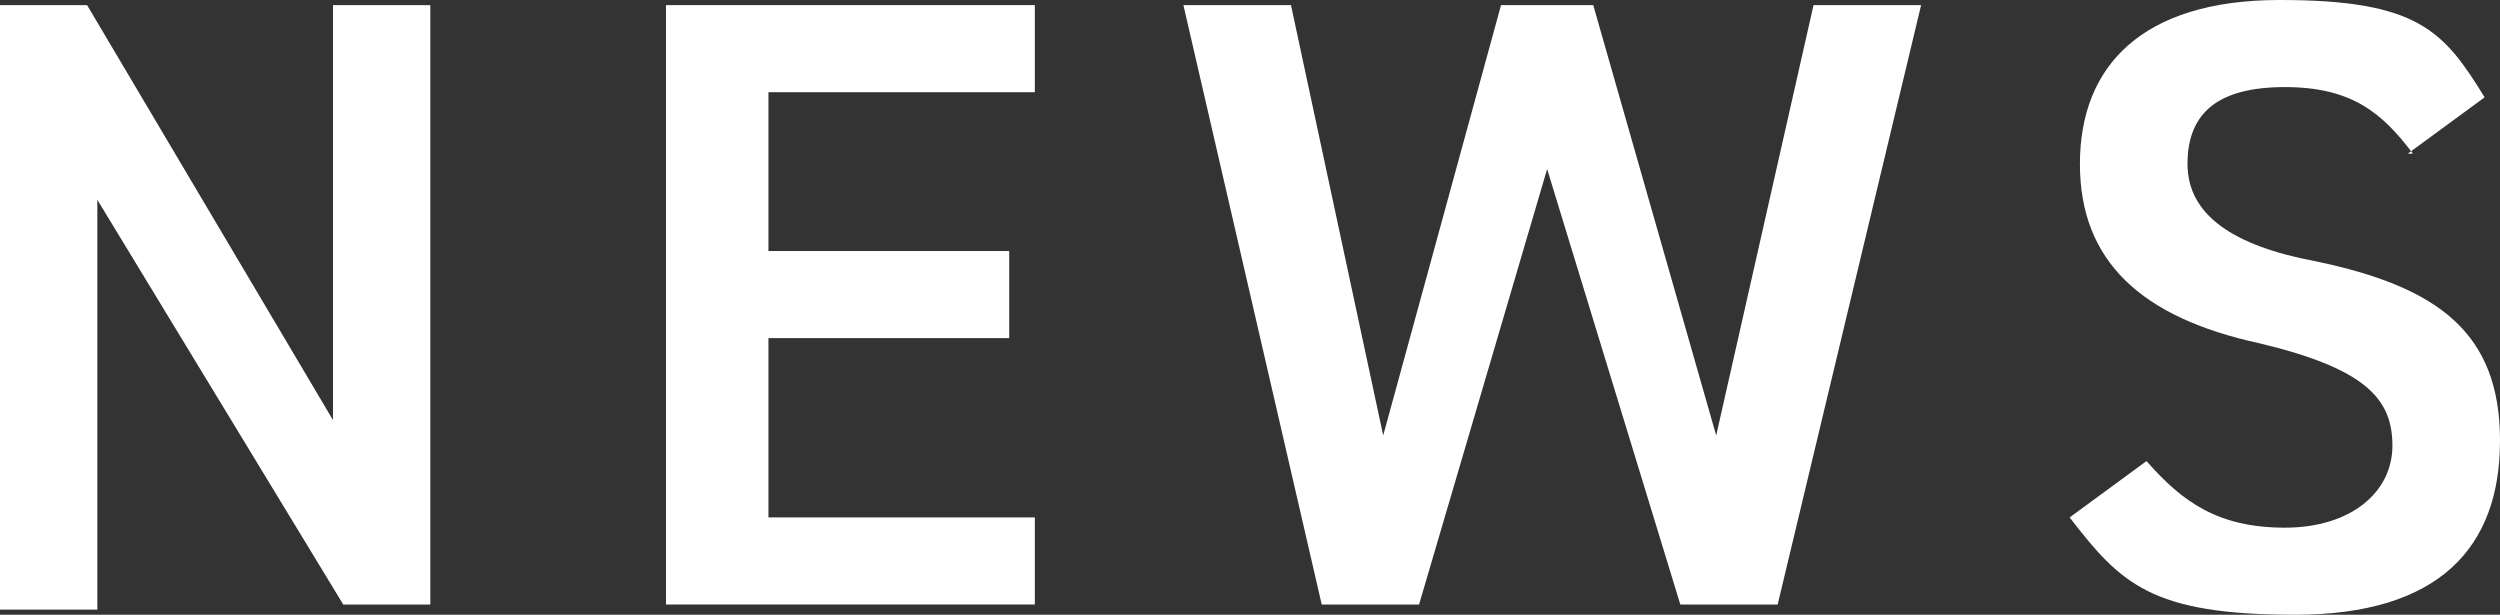
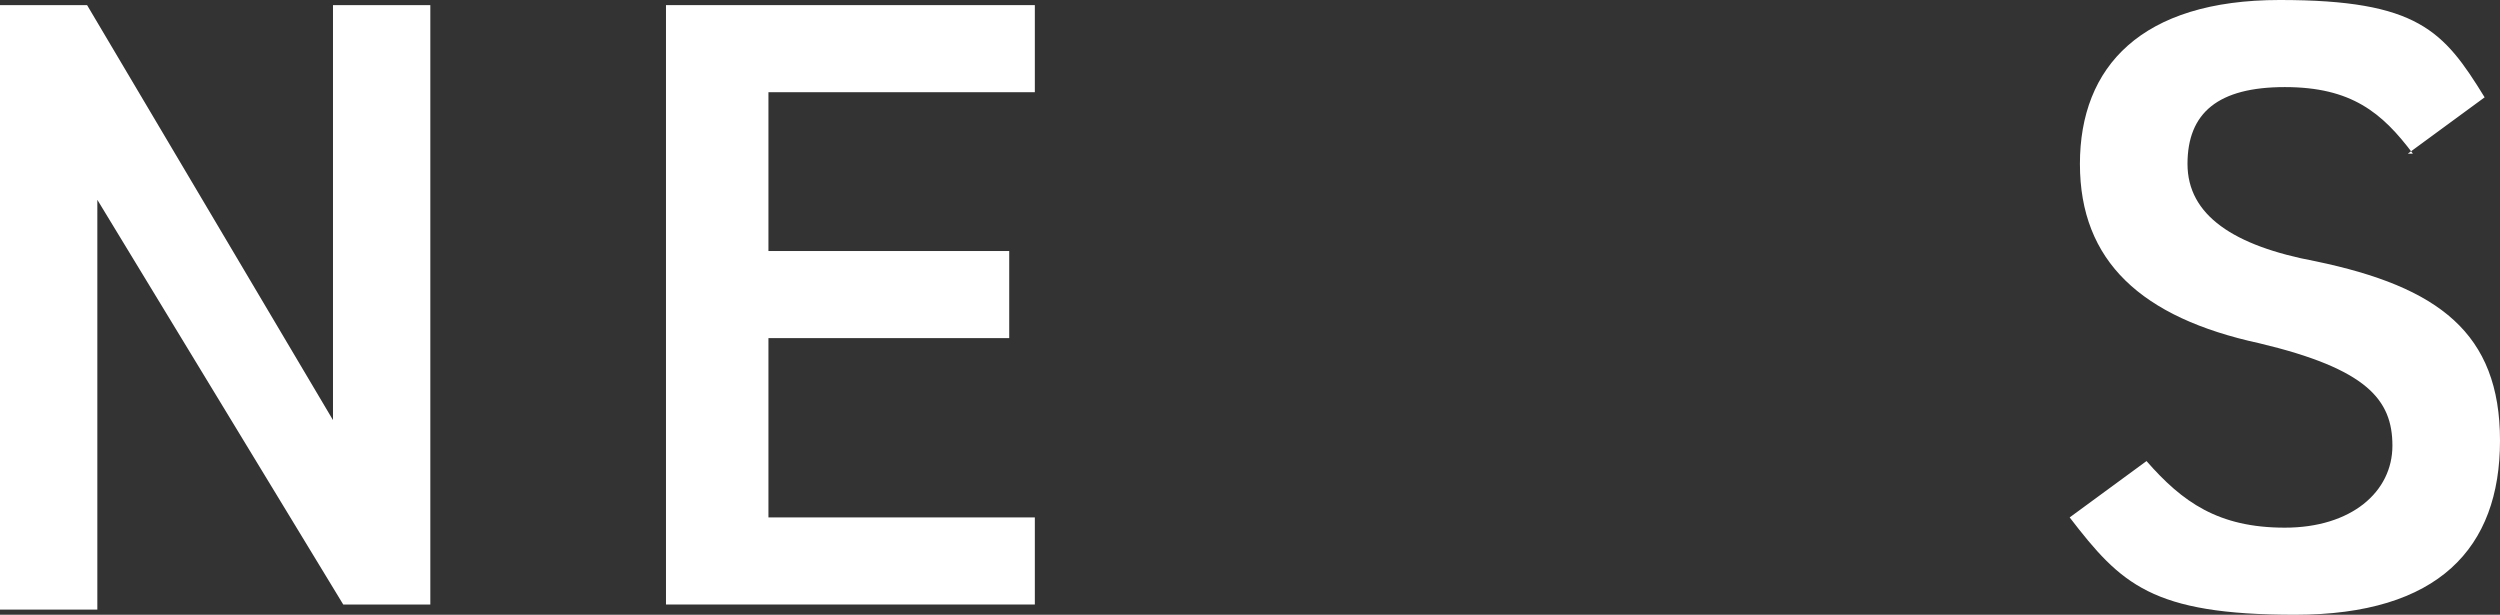
<svg xmlns="http://www.w3.org/2000/svg" id="_レイヤー_2" viewBox="0 0 48.8 12">
  <rect x="0" y="0" width="48.8" height="12" fill="#333333" stroke="none" />
  <g id="_レイヤー_1-2">
    <path d="M8.4.1v11.7h-1.7L1.9,3.9v8H0V.1h1.7l4.8,8.1V.1h1.9Z" style="fill:#fff;" />
    <path d="M20.2.1v1.7h-5.2v3.1h4.7v1.7h-4.7v3.5h5.2v1.7h-7.2V.1h7.2Z" style="fill:#fff;" />
-     <path d="M27.7,11.8h-1.9L23.1.1h2.1l1.8,8.4L29.3.1h1.8l2.4,8.4L35.4.1h2.1l-2.8,11.7h-1.9l-2.6-8.5-2.5,8.5Z" style="fill:#fff;" />
    <path d="M47.1,3c-.6-.8-1.2-1.3-2.5-1.3s-1.9.5-1.9,1.5.9,1.6,2.5,1.9c2.4.5,3.6,1.4,3.6,3.5s-1.2,3.4-4,3.4-3.4-.6-4.4-1.9l1.5-1.1c.7.8,1.4,1.3,2.7,1.3s2.1-.7,2.1-1.6-.5-1.5-2.6-2c-2.3-.5-3.5-1.6-3.5-3.5s1.2-3.2,3.9-3.2,3.2.6,4,1.9l-1.5,1.1Z" style="fill:#fff;" />
  </g>
</svg>